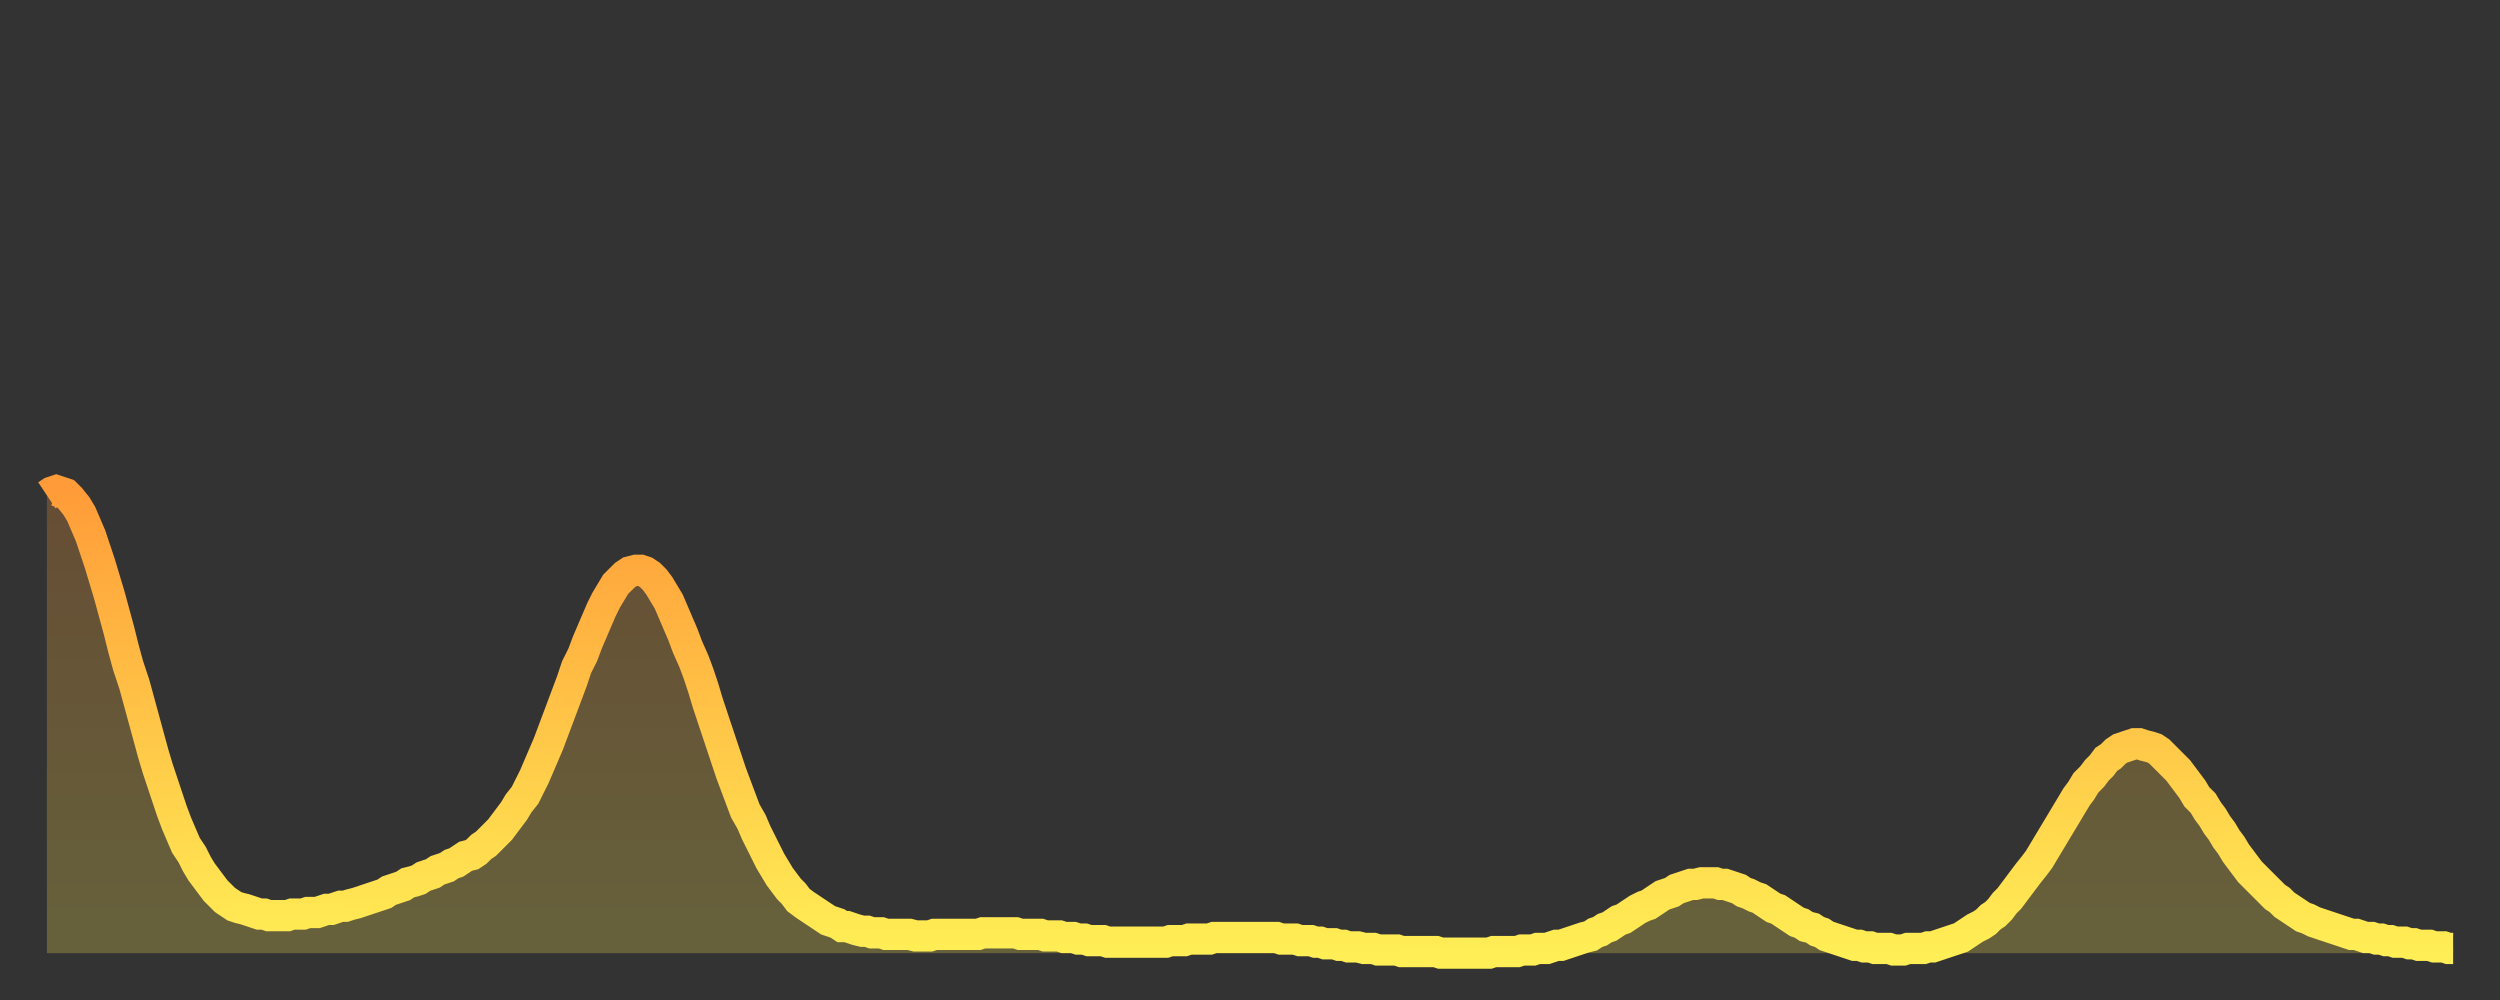
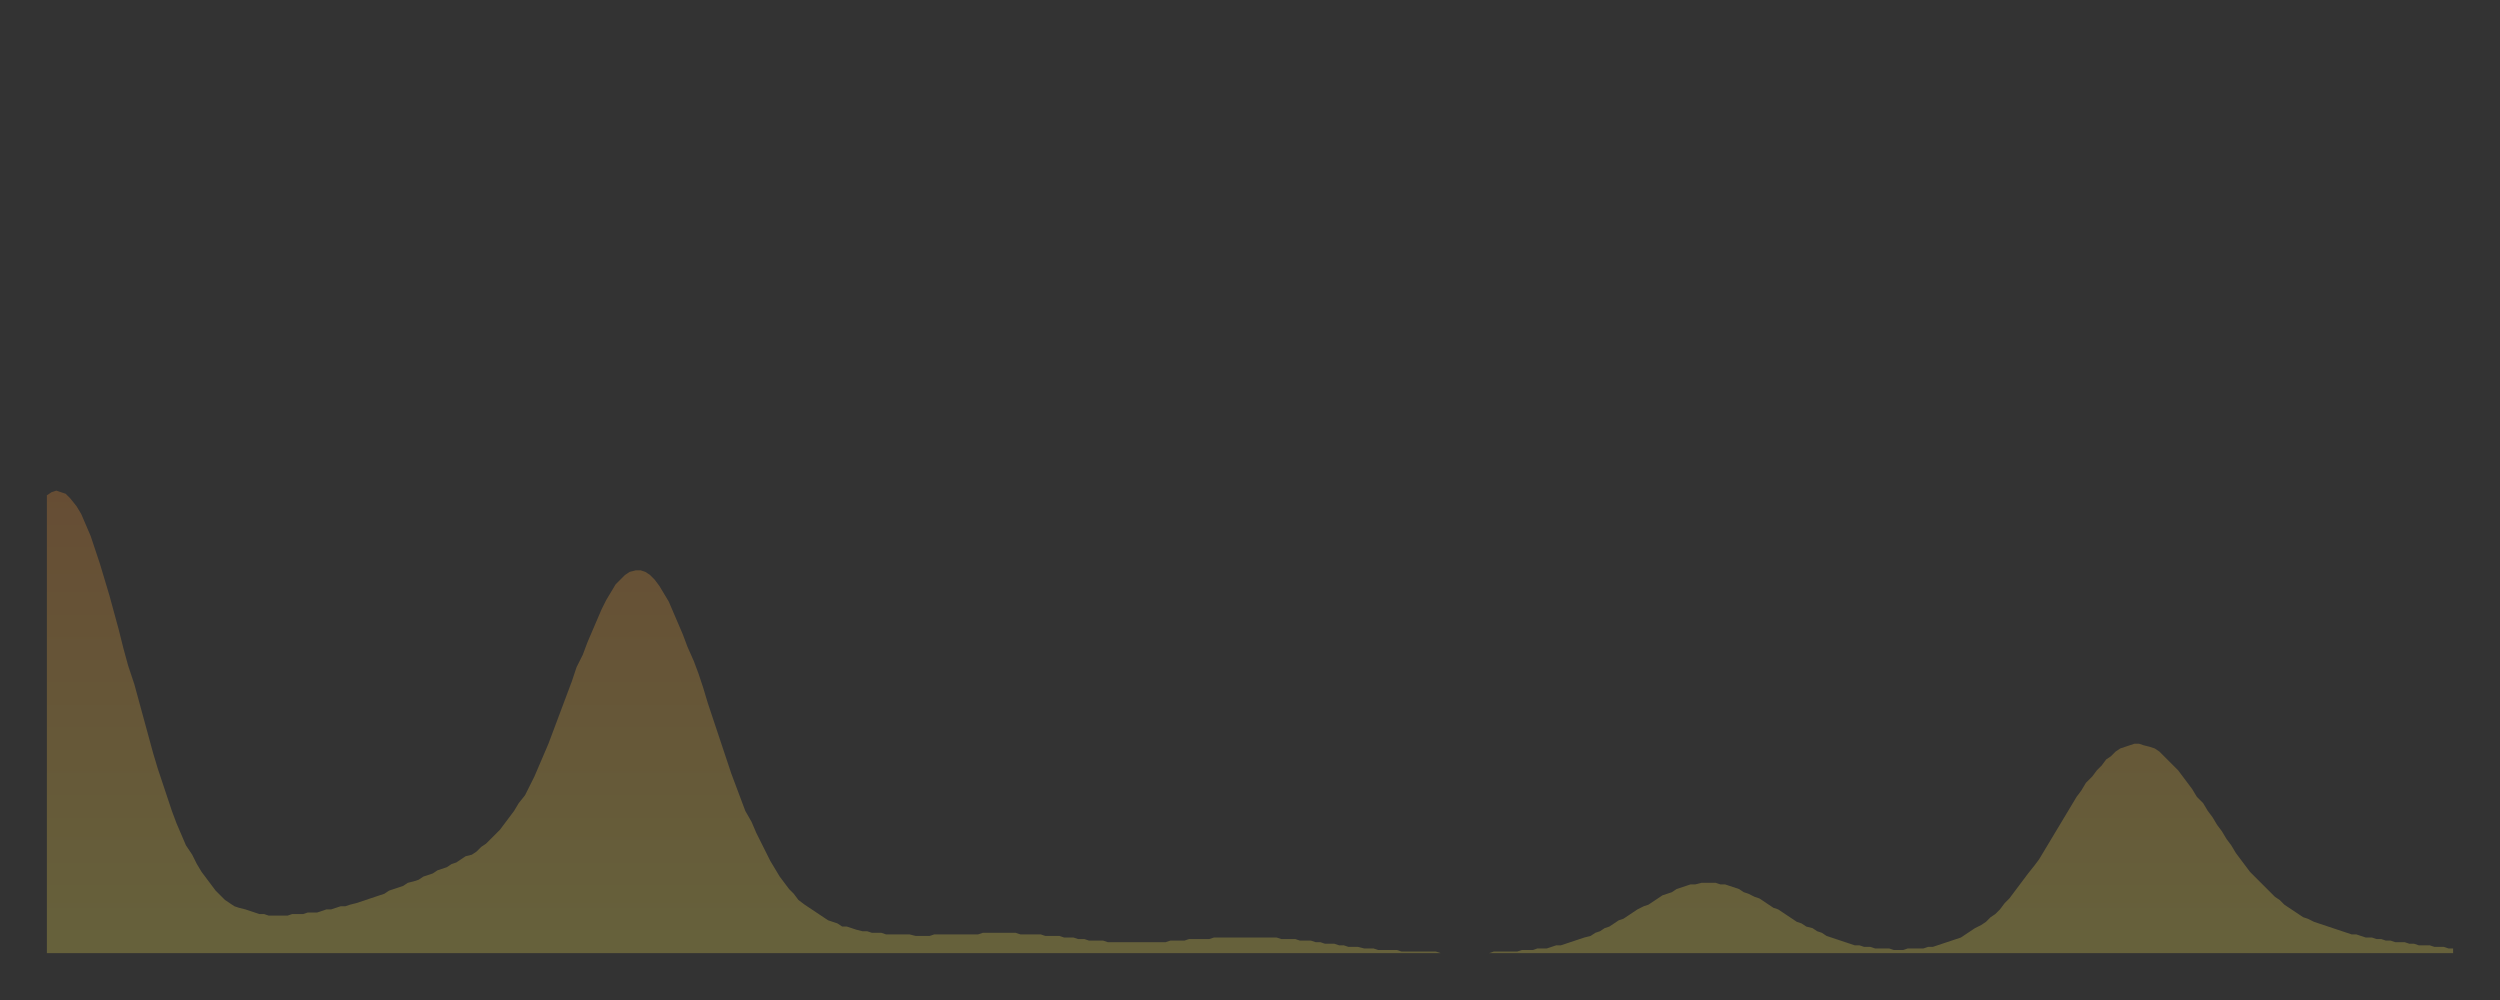
<svg xmlns="http://www.w3.org/2000/svg" baseProfile="full" height="64" version="1.1" width="160">
  <rect width="100%" height="100%" fill="#333333" stroke="none" />
  <defs>
    <linearGradient id="id1176272" x1="0" x2="0" y1="0" y2="1">
      <stop offset="0%" stop-color="#ff9c39" />
      <stop offset="50%" stop-color="#ffc547" />
      <stop offset="100%" stop-color="#ffee55" />
    </linearGradient>
  </defs>
  <g transform="translate(3,3)">
    <g>
-       <path d="M 0.0 28.7 0.3 28.5 0.6 28.4 0.9 28.5 1.2 28.6 1.5 28.9 1.9 29.4 2.2 29.9 2.5 30.6 2.8 31.3 3.1 32.2 3.4 33.1 3.7 34.1 4.0 35.1 4.3 36.2 4.6 37.3 4.9 38.5 5.2 39.6 5.6 40.8 5.9 41.9 6.2 43.0 6.5 44.1 6.8 45.2 7.1 46.2 7.4 47.1 7.7 48.0 8.0 48.9 8.3 49.7 8.6 50.4 8.9 51.1 9.3 51.7 9.6 52.3 9.9 52.8 10.2 53.2 10.5 53.6 10.8 54.0 11.1 54.3 11.4 54.6 11.7 54.8 12.0 55.0 12.3 55.1 12.7 55.2 13.0 55.3 13.3 55.4 13.6 55.5 13.9 55.5 14.2 55.6 14.5 55.6 14.8 55.6 15.1 55.6 15.4 55.6 15.7 55.5 16.0 55.5 16.4 55.5 16.7 55.4 17.0 55.4 17.3 55.4 17.6 55.3 17.9 55.2 18.2 55.2 18.5 55.1 18.8 55.0 19.1 55.0 19.4 54.9 19.8 54.8 20.1 54.7 20.4 54.6 20.7 54.5 21.0 54.4 21.3 54.3 21.6 54.2 21.9 54.0 22.2 53.9 22.5 53.8 22.8 53.7 23.1 53.5 23.5 53.4 23.8 53.3 24.1 53.1 24.4 53.0 24.7 52.9 25.0 52.7 25.3 52.6 25.6 52.5 25.9 52.3 26.2 52.2 26.5 52.0 26.8 51.8 27.2 51.7 27.5 51.5 27.8 51.2 28.1 51.0 28.4 50.7 28.7 50.4 29.0 50.1 29.3 49.7 29.6 49.3 29.9 48.9 30.2 48.4 30.6 47.9 30.9 47.3 31.2 46.7 31.5 46.0 31.8 45.3 32.1 44.6 32.4 43.8 32.7 43.0 33.0 42.2 33.3 41.4 33.6 40.6 33.9 39.7 34.3 38.9 34.6 38.1 34.9 37.4 35.2 36.7 35.5 36.0 35.8 35.4 36.1 34.9 36.4 34.4 36.7 34.1 37.0 33.8 37.3 33.6 37.7 33.5 38.0 33.5 38.3 33.6 38.6 33.8 38.9 34.1 39.2 34.5 39.5 35.0 39.8 35.5 40.1 36.2 40.4 36.9 40.7 37.6 41.0 38.4 41.4 39.3 41.7 40.1 42.0 41.0 42.3 42.0 42.6 42.9 42.9 43.8 43.2 44.7 43.5 45.6 43.8 46.5 44.1 47.3 44.4 48.1 44.7 48.9 45.1 49.6 45.4 50.3 45.7 50.9 46.0 51.5 46.3 52.1 46.6 52.6 46.9 53.1 47.2 53.5 47.5 53.9 47.8 54.2 48.1 54.6 48.5 54.9 48.8 55.1 49.1 55.3 49.4 55.5 49.7 55.7 50.0 55.9 50.3 56.0 50.6 56.1 50.9 56.3 51.2 56.3 51.5 56.4 51.8 56.5 52.2 56.6 52.5 56.6 52.8 56.7 53.1 56.7 53.4 56.7 53.7 56.8 54.0 56.8 54.3 56.8 54.6 56.8 54.9 56.8 55.2 56.8 55.6 56.9 55.9 56.9 56.2 56.9 56.5 56.9 56.8 56.8 57.1 56.8 57.4 56.8 57.7 56.8 58.0 56.8 58.3 56.8 58.6 56.8 58.9 56.8 59.3 56.8 59.6 56.8 59.9 56.7 60.2 56.7 60.5 56.7 60.8 56.7 61.1 56.7 61.4 56.7 61.7 56.7 62.0 56.7 62.3 56.8 62.6 56.8 63.0 56.8 63.3 56.8 63.6 56.8 63.9 56.9 64.2 56.9 64.5 56.9 64.8 56.9 65.1 57.0 65.4 57.0 65.7 57.0 66.0 57.1 66.4 57.1 66.7 57.2 67.0 57.2 67.3 57.2 67.6 57.2 67.9 57.3 68.2 57.3 68.5 57.3 68.8 57.3 69.1 57.3 69.4 57.3 69.7 57.3 70.1 57.3 70.4 57.3 70.7 57.3 71.0 57.3 71.3 57.3 71.6 57.3 71.9 57.2 72.2 57.2 72.5 57.2 72.8 57.2 73.1 57.1 73.5 57.1 73.8 57.1 74.1 57.1 74.4 57.1 74.7 57.0 75.0 57.0 75.3 57.0 75.6 57.0 75.9 57.0 76.2 57.0 76.5 57.0 76.8 57.0 77.2 57.0 77.5 57.0 77.8 57.0 78.1 57.0 78.4 57.0 78.7 57.0 79.0 57.1 79.3 57.1 79.6 57.1 79.9 57.1 80.2 57.2 80.5 57.2 80.9 57.2 81.2 57.3 81.5 57.3 81.8 57.4 82.1 57.4 82.4 57.4 82.7 57.5 83.0 57.5 83.3 57.6 83.6 57.6 83.9 57.6 84.3 57.7 84.6 57.7 84.9 57.7 85.2 57.8 85.5 57.8 85.8 57.8 86.1 57.8 86.4 57.8 86.7 57.9 87.0 57.9 87.3 57.9 87.6 57.9 88.0 57.9 88.3 57.9 88.6 57.9 88.9 57.9 89.2 58.0 89.5 58.0 89.8 58.0 90.1 58.0 90.4 58.0 90.7 58.0 91.0 58.0 91.4 58.0 91.7 58.0 92.0 58.0 92.3 58.0 92.6 57.9 92.9 57.9 93.2 57.9 93.5 57.9 93.8 57.9 94.1 57.9 94.4 57.8 94.7 57.8 95.1 57.8 95.4 57.7 95.7 57.7 96.0 57.7 96.3 57.6 96.6 57.5 96.9 57.5 97.2 57.4 97.5 57.3 97.8 57.2 98.1 57.1 98.4 57.0 98.8 56.9 99.1 56.7 99.4 56.6 99.7 56.4 100.0 56.3 100.3 56.1 100.6 55.9 100.9 55.8 101.2 55.6 101.5 55.4 101.8 55.2 102.2 55.0 102.5 54.9 102.8 54.7 103.1 54.5 103.4 54.3 103.7 54.2 104.0 54.1 104.3 53.9 104.6 53.8 104.9 53.7 105.2 53.6 105.5 53.6 105.9 53.5 106.2 53.5 106.5 53.5 106.8 53.5 107.1 53.6 107.4 53.6 107.7 53.7 108.0 53.8 108.3 53.9 108.6 54.1 108.9 54.2 109.3 54.4 109.6 54.5 109.9 54.7 110.2 54.9 110.5 55.1 110.8 55.2 111.1 55.4 111.4 55.6 111.7 55.8 112.0 56.0 112.3 56.1 112.6 56.3 113.0 56.4 113.3 56.6 113.6 56.7 113.9 56.9 114.2 57.0 114.5 57.1 114.8 57.2 115.1 57.3 115.4 57.4 115.7 57.5 116.0 57.5 116.3 57.6 116.7 57.6 117.0 57.7 117.3 57.7 117.6 57.7 117.9 57.7 118.2 57.8 118.5 57.8 118.8 57.8 119.1 57.7 119.4 57.7 119.7 57.7 120.1 57.7 120.4 57.6 120.7 57.6 121.0 57.5 121.3 57.4 121.6 57.3 121.9 57.2 122.2 57.1 122.5 57.0 122.8 56.8 123.1 56.6 123.4 56.4 123.8 56.2 124.1 56.0 124.4 55.7 124.7 55.5 125.0 55.2 125.3 54.8 125.6 54.5 125.9 54.1 126.2 53.7 126.5 53.3 126.8 52.9 127.2 52.4 127.5 52.0 127.8 51.5 128.1 51.0 128.4 50.5 128.7 50.0 129.0 49.5 129.3 49.0 129.6 48.5 129.9 48.0 130.2 47.6 130.5 47.1 130.9 46.7 131.2 46.3 131.5 46.0 131.8 45.6 132.1 45.4 132.4 45.1 132.7 44.9 133.0 44.8 133.3 44.7 133.6 44.6 133.9 44.6 134.2 44.7 134.6 44.8 134.9 44.9 135.2 45.1 135.5 45.4 135.8 45.7 136.1 46.0 136.4 46.3 136.7 46.7 137.0 47.1 137.3 47.5 137.6 48.0 138.0 48.4 138.3 48.9 138.6 49.3 138.9 49.8 139.2 50.2 139.5 50.7 139.8 51.1 140.1 51.6 140.4 52.0 140.7 52.4 141.0 52.8 141.3 53.1 141.7 53.5 142.0 53.8 142.3 54.1 142.6 54.4 142.9 54.6 143.2 54.9 143.5 55.1 143.8 55.3 144.1 55.5 144.4 55.7 144.7 55.8 145.1 56.0 145.4 56.1 145.7 56.2 146.0 56.3 146.3 56.4 146.6 56.5 146.9 56.6 147.2 56.7 147.5 56.8 147.8 56.8 148.1 56.9 148.4 57.0 148.8 57.0 149.1 57.1 149.4 57.1 149.7 57.2 150.0 57.2 150.3 57.3 150.6 57.3 150.9 57.3 151.2 57.4 151.5 57.4 151.8 57.5 152.1 57.5 152.5 57.5 152.8 57.6 153.1 57.6 153.4 57.6 153.7 57.7 154.0 57.7" fill="none" id="graph-curve" opacity="1" stroke="url(#id1176272)" stroke-width="2" />
      <path d="M 0 58 L 0.0 28.7 0.3 28.5 0.6 28.4 0.9 28.5 1.2 28.6 1.5 28.9 1.9 29.4 2.2 29.9 2.5 30.6 2.8 31.3 3.1 32.2 3.4 33.1 3.7 34.1 4.0 35.1 4.3 36.2 4.6 37.3 4.9 38.5 5.2 39.6 5.6 40.8 5.9 41.9 6.2 43.0 6.5 44.1 6.8 45.2 7.1 46.2 7.4 47.1 7.7 48.0 8.0 48.9 8.3 49.7 8.6 50.4 8.9 51.1 9.3 51.7 9.6 52.3 9.9 52.8 10.2 53.2 10.5 53.6 10.8 54.0 11.1 54.3 11.4 54.6 11.7 54.8 12.0 55.0 12.3 55.1 12.7 55.2 13.0 55.3 13.3 55.4 13.6 55.5 13.9 55.5 14.2 55.6 14.5 55.6 14.8 55.6 15.1 55.6 15.4 55.6 15.7 55.5 16.0 55.5 16.4 55.5 16.7 55.4 17.0 55.4 17.3 55.4 17.6 55.3 17.9 55.2 18.2 55.2 18.5 55.1 18.8 55.0 19.1 55.0 19.4 54.9 19.8 54.8 20.1 54.7 20.4 54.6 20.7 54.5 21.0 54.4 21.3 54.3 21.6 54.2 21.9 54.0 22.2 53.9 22.5 53.8 22.8 53.7 23.1 53.5 23.5 53.4 23.8 53.3 24.1 53.1 24.4 53.0 24.7 52.9 25.0 52.7 25.3 52.6 25.6 52.5 25.9 52.3 26.2 52.2 26.5 52.0 26.8 51.8 27.2 51.7 27.5 51.5 27.8 51.2 28.1 51.0 28.4 50.7 28.7 50.4 29.0 50.1 29.3 49.7 29.6 49.3 29.9 48.9 30.2 48.4 30.6 47.9 30.9 47.3 31.2 46.7 31.5 46.0 31.8 45.3 32.1 44.6 32.4 43.8 32.7 43.0 33.0 42.2 33.3 41.4 33.6 40.6 33.9 39.7 34.3 38.9 34.6 38.1 34.9 37.4 35.2 36.7 35.5 36.0 35.8 35.4 36.1 34.9 36.4 34.4 36.7 34.1 37.0 33.8 37.3 33.6 37.7 33.5 38.0 33.5 38.3 33.6 38.6 33.8 38.9 34.1 39.2 34.5 39.5 35.0 39.8 35.5 40.1 36.2 40.4 36.9 40.7 37.6 41.0 38.4 41.4 39.3 41.7 40.1 42.0 41.0 42.3 42.0 42.6 42.9 42.9 43.8 43.2 44.7 43.5 45.6 43.8 46.5 44.1 47.3 44.4 48.1 44.7 48.9 45.1 49.6 45.4 50.3 45.7 50.9 46.0 51.5 46.3 52.1 46.6 52.6 46.9 53.1 47.2 53.5 47.5 53.9 47.8 54.2 48.1 54.6 48.5 54.9 48.8 55.1 49.1 55.3 49.4 55.5 49.7 55.7 50.0 55.9 50.3 56.0 50.6 56.1 50.9 56.3 51.2 56.3 51.5 56.4 51.8 56.5 52.2 56.6 52.5 56.6 52.8 56.7 53.1 56.7 53.4 56.7 53.7 56.8 54.0 56.8 54.3 56.8 54.6 56.8 54.9 56.8 55.2 56.8 55.6 56.9 55.9 56.9 56.2 56.9 56.5 56.9 56.8 56.8 57.1 56.8 57.4 56.8 57.7 56.8 58.0 56.8 58.3 56.8 58.6 56.8 58.9 56.8 59.3 56.8 59.6 56.8 59.9 56.7 60.2 56.7 60.5 56.7 60.8 56.7 61.1 56.7 61.4 56.7 61.7 56.7 62.0 56.7 62.3 56.8 62.6 56.8 63.0 56.8 63.3 56.8 63.6 56.8 63.9 56.9 64.2 56.9 64.5 56.9 64.8 56.9 65.1 57.0 65.4 57.0 65.7 57.0 66.0 57.1 66.4 57.1 66.7 57.2 67.0 57.2 67.3 57.2 67.6 57.2 67.9 57.3 68.2 57.3 68.5 57.3 68.8 57.3 69.1 57.3 69.4 57.3 69.7 57.3 70.1 57.3 70.4 57.3 70.7 57.3 71.0 57.3 71.3 57.3 71.6 57.3 71.9 57.2 72.2 57.2 72.5 57.2 72.8 57.2 73.1 57.1 73.5 57.1 73.8 57.1 74.1 57.1 74.4 57.1 74.7 57.0 75.0 57.0 75.3 57.0 75.6 57.0 75.9 57.0 76.2 57.0 76.5 57.0 76.8 57.0 77.2 57.0 77.5 57.0 77.8 57.0 78.1 57.0 78.4 57.0 78.7 57.0 79.0 57.1 79.3 57.1 79.6 57.1 79.9 57.1 80.2 57.2 80.5 57.2 80.9 57.2 81.2 57.3 81.5 57.3 81.8 57.4 82.1 57.4 82.4 57.4 82.7 57.5 83.0 57.5 83.3 57.6 83.6 57.6 83.9 57.6 84.3 57.7 84.6 57.7 84.9 57.7 85.2 57.8 85.5 57.8 85.8 57.8 86.1 57.8 86.4 57.8 86.7 57.9 87.0 57.9 87.3 57.9 87.6 57.9 88.0 57.9 88.3 57.9 88.6 57.9 88.9 57.9 89.2 58.0 89.5 58.0 89.8 58.0 90.1 58.0 90.4 58.0 90.7 58.0 91.0 58.0 91.4 58.0 91.7 58.0 92.0 58.0 92.3 58.0 92.6 57.9 92.9 57.9 93.2 57.9 93.5 57.9 93.8 57.9 94.1 57.9 94.4 57.8 94.7 57.8 95.1 57.8 95.4 57.7 95.7 57.7 96.0 57.7 96.3 57.6 96.6 57.5 96.9 57.5 97.2 57.4 97.5 57.3 97.8 57.2 98.1 57.1 98.4 57.0 98.8 56.9 99.1 56.7 99.4 56.6 99.7 56.4 100.0 56.3 100.3 56.1 100.6 55.9 100.9 55.8 101.2 55.6 101.5 55.4 101.8 55.2 102.2 55.0 102.5 54.9 102.8 54.7 103.1 54.5 103.4 54.3 103.7 54.2 104.0 54.1 104.3 53.9 104.6 53.8 104.9 53.7 105.2 53.6 105.5 53.6 105.9 53.5 106.2 53.5 106.5 53.5 106.8 53.5 107.1 53.6 107.4 53.6 107.7 53.7 108.0 53.8 108.3 53.9 108.6 54.1 108.9 54.2 109.3 54.4 109.6 54.5 109.9 54.7 110.2 54.9 110.5 55.1 110.8 55.2 111.1 55.4 111.4 55.6 111.7 55.8 112.0 56.0 112.3 56.1 112.6 56.3 113.0 56.4 113.3 56.6 113.6 56.7 113.9 56.9 114.2 57.0 114.5 57.1 114.8 57.2 115.1 57.3 115.4 57.4 115.7 57.5 116.0 57.5 116.3 57.6 116.7 57.6 117.0 57.7 117.3 57.7 117.6 57.7 117.9 57.7 118.2 57.8 118.5 57.8 118.8 57.8 119.1 57.7 119.4 57.7 119.7 57.7 120.1 57.7 120.4 57.6 120.7 57.6 121.0 57.5 121.3 57.4 121.6 57.3 121.9 57.2 122.2 57.1 122.5 57.0 122.8 56.8 123.1 56.6 123.4 56.4 123.8 56.2 124.1 56.0 124.4 55.7 124.7 55.5 125.0 55.2 125.3 54.8 125.6 54.5 125.9 54.1 126.2 53.7 126.5 53.3 126.8 52.9 127.2 52.4 127.5 52.0 127.8 51.5 128.1 51.0 128.4 50.5 128.7 50.0 129.0 49.5 129.3 49.0 129.6 48.5 129.9 48.0 130.2 47.6 130.5 47.1 130.9 46.7 131.2 46.3 131.5 46.0 131.8 45.6 132.1 45.4 132.4 45.1 132.7 44.9 133.0 44.8 133.3 44.7 133.6 44.6 133.9 44.6 134.2 44.7 134.6 44.8 134.9 44.9 135.2 45.1 135.5 45.4 135.8 45.7 136.1 46.0 136.4 46.3 136.7 46.7 137.0 47.1 137.3 47.5 137.6 48.0 138.0 48.4 138.3 48.9 138.6 49.3 138.9 49.8 139.2 50.2 139.5 50.7 139.8 51.1 140.1 51.6 140.4 52.0 140.7 52.4 141.0 52.8 141.3 53.1 141.7 53.5 142.0 53.8 142.3 54.1 142.6 54.4 142.9 54.6 143.2 54.9 143.5 55.1 143.8 55.3 144.1 55.5 144.4 55.7 144.7 55.8 145.1 56.0 145.4 56.1 145.7 56.2 146.0 56.3 146.3 56.4 146.6 56.5 146.9 56.6 147.2 56.7 147.5 56.8 147.8 56.8 148.1 56.9 148.4 57.0 148.8 57.0 149.1 57.1 149.4 57.1 149.7 57.2 150.0 57.2 150.3 57.3 150.6 57.3 150.9 57.3 151.2 57.4 151.5 57.4 151.8 57.5 152.1 57.5 152.5 57.5 152.8 57.6 153.1 57.6 153.4 57.6 153.7 57.7 154.0 57.7 154 58" fill="url(#id1176272)" fill-opacity=".25" id="graph-shadow" />
    </g>
  </g>
</svg>